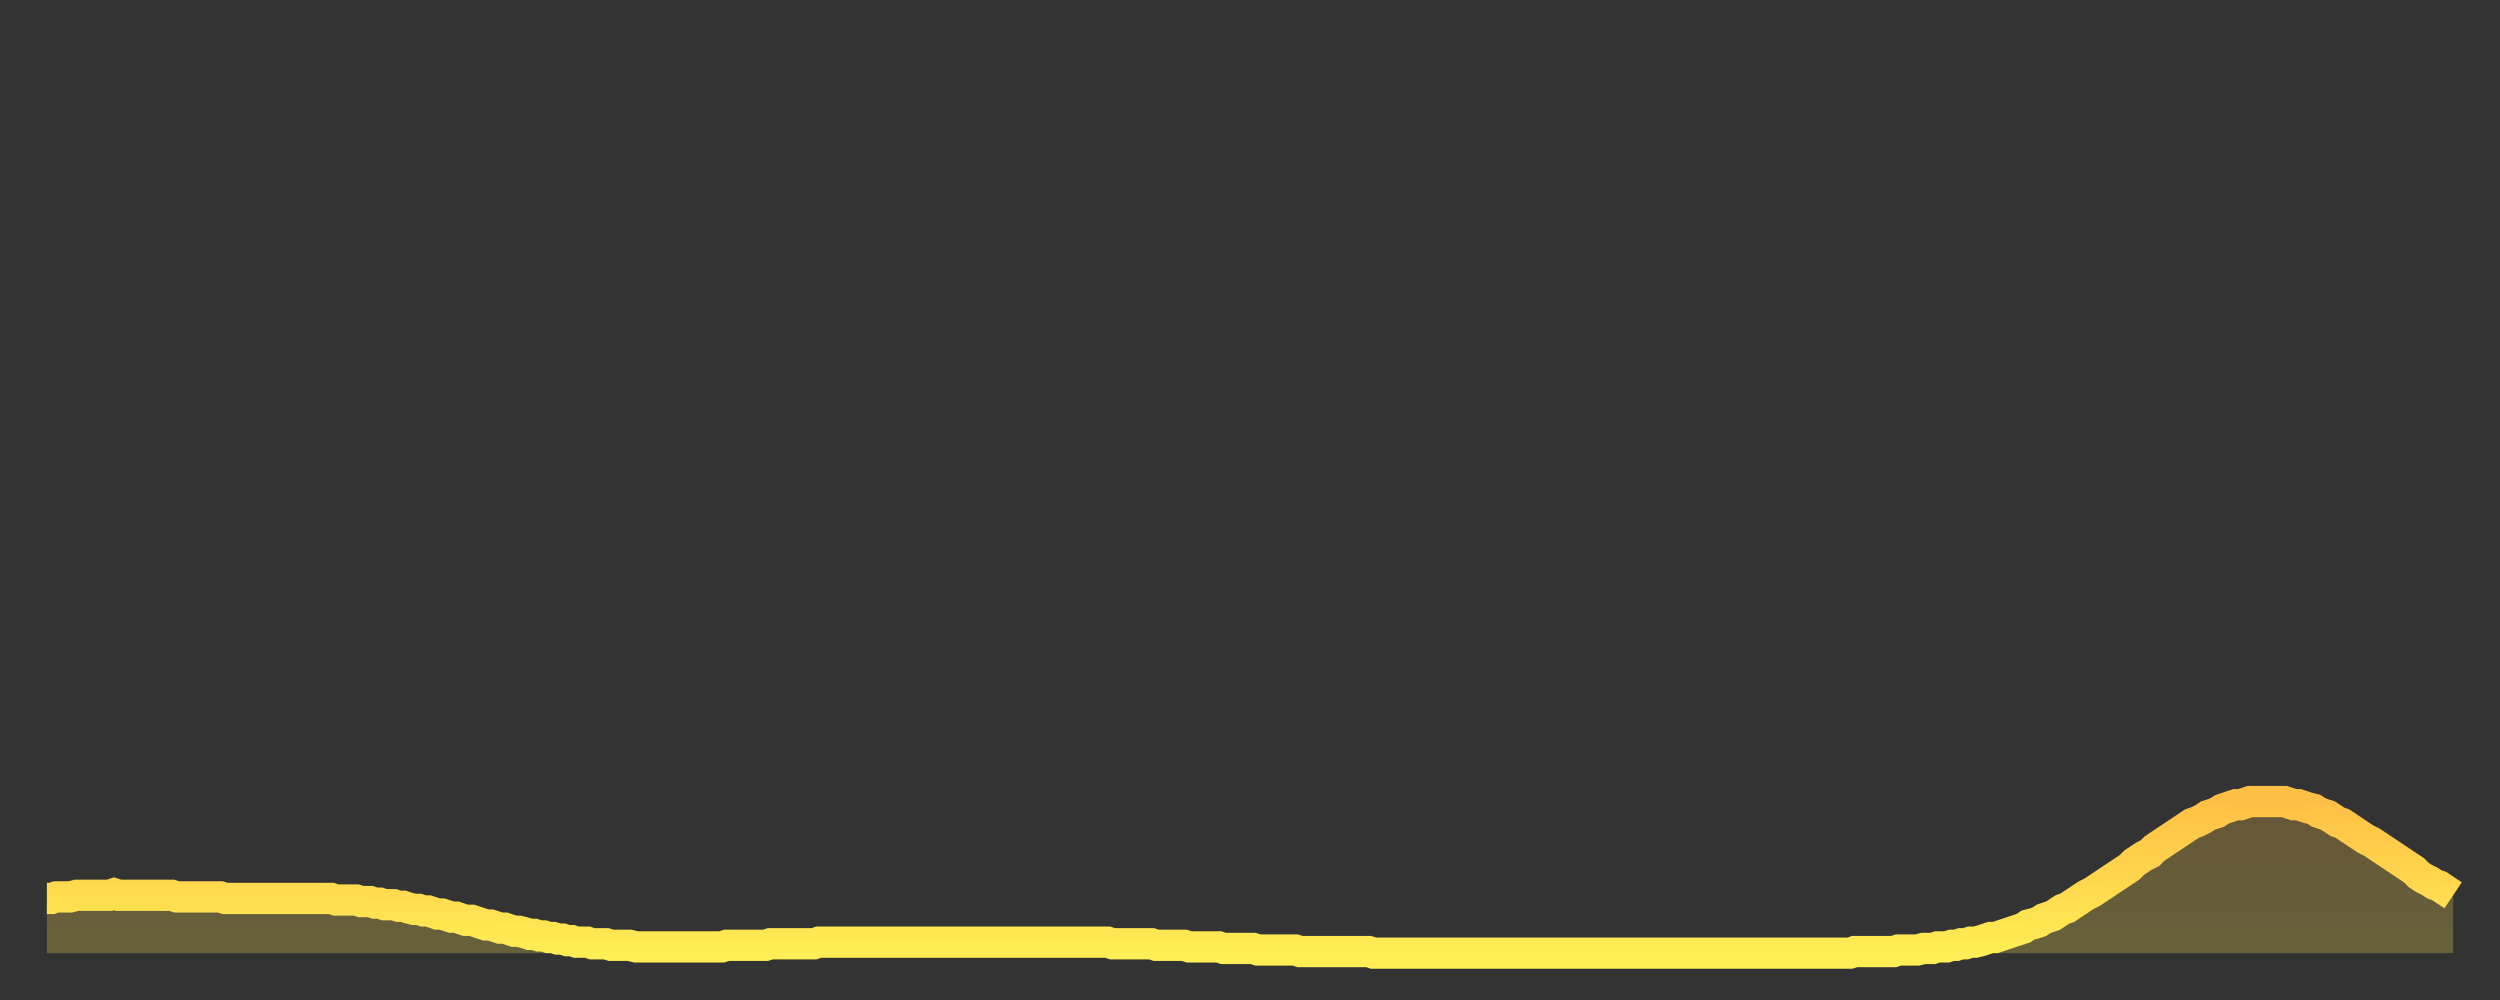
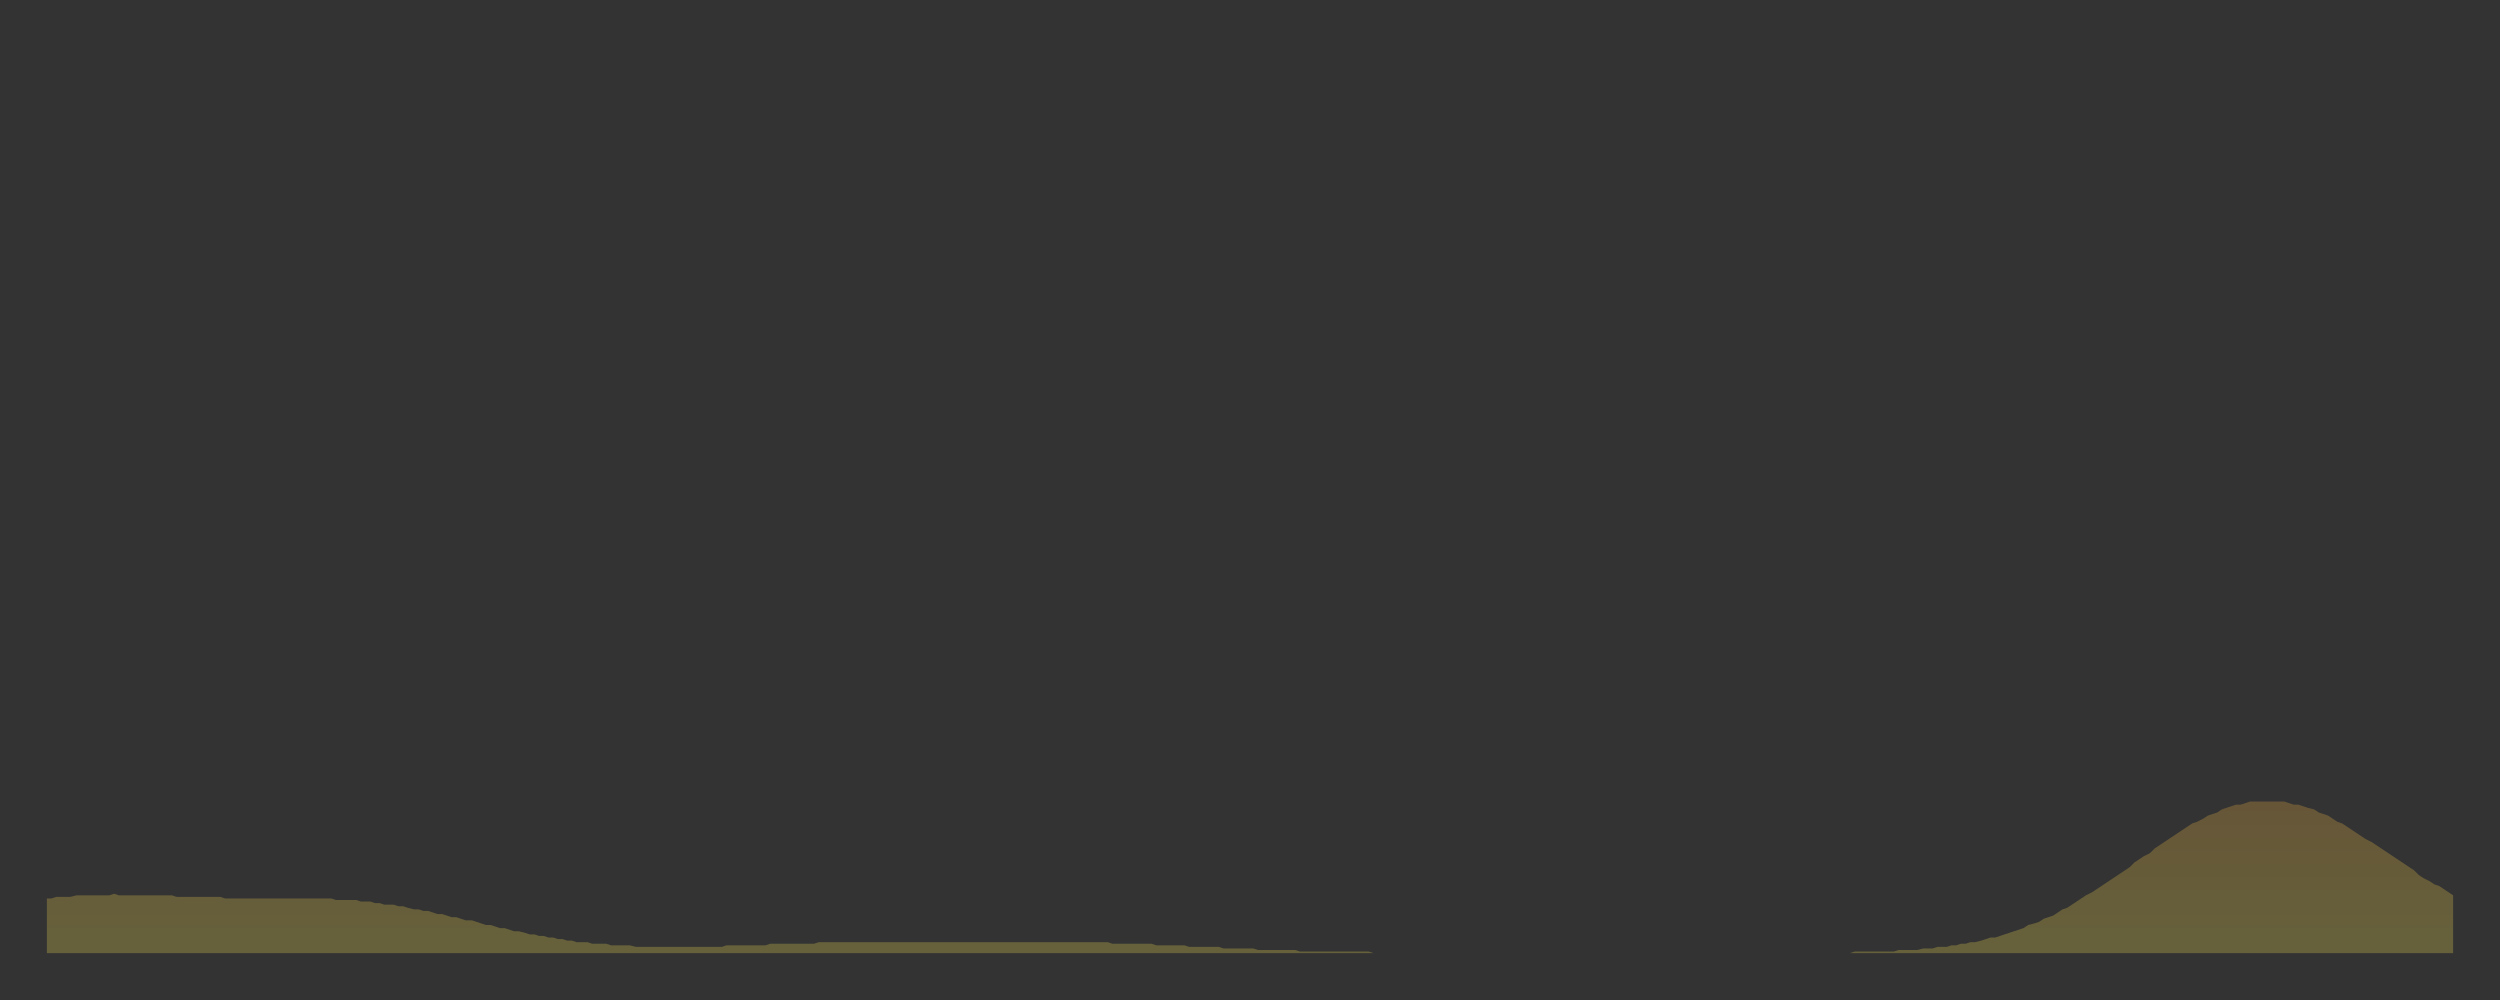
<svg xmlns="http://www.w3.org/2000/svg" baseProfile="full" height="64" version="1.1" width="160">
  <rect width="100%" height="100%" fill="#333333" stroke="none" />
  <defs>
    <linearGradient id="id882106" x1="0" x2="0" y1="0" y2="1">
      <stop offset="0%" stop-color="#ffbf45" />
      <stop offset="50%" stop-color="#ffd64d" />
      <stop offset="100%" stop-color="#ffee55" />
    </linearGradient>
  </defs>
  <g transform="translate(3,3)">
    <g>
-       <path d="M 0.0 54.5 0.3 54.5 0.6 54.4 0.9 54.4 1.2 54.4 1.5 54.4 1.9 54.3 2.2 54.3 2.5 54.3 2.8 54.3 3.1 54.3 3.4 54.3 3.7 54.3 4.0 54.3 4.3 54.2 4.6 54.3 4.9 54.3 5.2 54.3 5.6 54.3 5.9 54.3 6.2 54.3 6.5 54.3 6.8 54.3 7.1 54.3 7.4 54.3 7.7 54.3 8.0 54.3 8.3 54.4 8.6 54.4 8.9 54.4 9.3 54.4 9.6 54.4 9.9 54.4 10.2 54.4 10.5 54.4 10.8 54.4 11.1 54.4 11.4 54.5 11.7 54.5 12.0 54.5 12.3 54.5 12.7 54.5 13.0 54.5 13.3 54.5 13.6 54.5 13.9 54.5 14.2 54.5 14.5 54.5 14.8 54.5 15.1 54.5 15.4 54.5 15.7 54.5 16.0 54.5 16.4 54.5 16.7 54.5 17.0 54.5 17.3 54.5 17.6 54.5 17.9 54.5 18.2 54.5 18.5 54.6 18.8 54.6 19.1 54.6 19.4 54.6 19.8 54.6 20.1 54.7 20.4 54.7 20.7 54.7 21.0 54.8 21.3 54.8 21.6 54.9 21.9 54.9 22.2 54.9 22.5 55.0 22.8 55.0 23.1 55.1 23.5 55.2 23.8 55.2 24.1 55.3 24.4 55.3 24.7 55.4 25.0 55.5 25.3 55.5 25.6 55.6 25.9 55.7 26.2 55.7 26.5 55.8 26.8 55.9 27.2 55.9 27.5 56.0 27.8 56.1 28.1 56.2 28.4 56.2 28.7 56.3 29.0 56.4 29.3 56.4 29.6 56.5 29.9 56.6 30.2 56.6 30.6 56.7 30.9 56.8 31.2 56.8 31.5 56.9 31.8 56.9 32.1 57.0 32.4 57.0 32.7 57.1 33.0 57.1 33.3 57.2 33.6 57.2 33.9 57.3 34.3 57.3 34.6 57.3 34.9 57.4 35.2 57.4 35.5 57.4 35.8 57.4 36.1 57.5 36.4 57.5 36.7 57.5 37.0 57.5 37.3 57.5 37.7 57.6 38.0 57.6 38.3 57.6 38.6 57.6 38.9 57.6 39.2 57.6 39.5 57.6 39.8 57.6 40.1 57.6 40.4 57.6 40.7 57.6 41.0 57.6 41.4 57.6 41.7 57.6 42.0 57.6 42.3 57.6 42.6 57.6 42.9 57.6 43.2 57.6 43.5 57.5 43.8 57.5 44.1 57.5 44.4 57.5 44.7 57.5 45.1 57.5 45.4 57.5 45.7 57.5 46.0 57.5 46.3 57.4 46.6 57.4 46.9 57.4 47.2 57.4 47.5 57.4 47.8 57.4 48.1 57.4 48.5 57.4 48.8 57.4 49.1 57.4 49.4 57.3 49.7 57.3 50.0 57.3 50.3 57.3 50.6 57.3 50.9 57.3 51.2 57.3 51.5 57.3 51.8 57.3 52.2 57.3 52.5 57.3 52.8 57.3 53.1 57.3 53.4 57.3 53.7 57.3 54.0 57.3 54.3 57.3 54.6 57.3 54.9 57.3 55.2 57.3 55.6 57.3 55.9 57.3 56.2 57.3 56.5 57.3 56.8 57.3 57.1 57.3 57.4 57.3 57.7 57.3 58.0 57.3 58.3 57.3 58.6 57.3 58.9 57.3 59.3 57.3 59.6 57.3 59.9 57.3 60.2 57.3 60.5 57.3 60.8 57.3 61.1 57.3 61.4 57.3 61.7 57.3 62.0 57.3 62.3 57.3 62.6 57.3 63.0 57.3 63.3 57.3 63.6 57.3 63.9 57.3 64.2 57.3 64.5 57.3 64.8 57.3 65.1 57.3 65.4 57.3 65.7 57.3 66.0 57.3 66.4 57.3 66.7 57.3 67.0 57.3 67.3 57.3 67.6 57.3 67.9 57.3 68.2 57.4 68.5 57.4 68.8 57.4 69.1 57.4 69.4 57.4 69.7 57.4 70.1 57.4 70.4 57.4 70.7 57.4 71.0 57.5 71.3 57.5 71.6 57.5 71.9 57.5 72.2 57.5 72.5 57.5 72.8 57.5 73.1 57.6 73.5 57.6 73.8 57.6 74.1 57.6 74.4 57.6 74.7 57.6 75.0 57.6 75.3 57.7 75.6 57.7 75.9 57.7 76.2 57.7 76.5 57.7 76.8 57.7 77.2 57.7 77.5 57.8 77.8 57.8 78.1 57.8 78.4 57.8 78.7 57.8 79.0 57.8 79.3 57.8 79.6 57.8 79.9 57.8 80.2 57.9 80.5 57.9 80.9 57.9 81.2 57.9 81.5 57.9 81.8 57.9 82.1 57.9 82.4 57.9 82.7 57.9 83.0 57.9 83.3 57.9 83.6 57.9 83.9 57.9 84.3 57.9 84.6 57.9 84.9 58.0 85.2 58.0 85.5 58.0 85.8 58.0 86.1 58.0 86.4 58.0 86.7 58.0 87.0 58.0 87.3 58.0 87.6 58.0 88.0 58.0 88.3 58.0 88.6 58.0 88.9 58.0 89.2 58.0 89.5 58.0 89.8 58.0 90.1 58.0 90.4 58.0 90.7 58.0 91.0 58.0 91.4 58.0 91.7 58.0 92.0 58.0 92.3 58.0 92.6 58.0 92.9 58.0 93.2 58.0 93.5 58.0 93.8 58.0 94.1 58.0 94.4 58.0 94.7 58.0 95.1 58.0 95.4 58.0 95.7 58.0 96.0 58.0 96.3 58.0 96.6 58.0 96.9 58.0 97.2 58.0 97.5 58.0 97.8 58.0 98.1 58.0 98.4 58.0 98.8 58.0 99.1 58.0 99.4 58.0 99.7 58.0 100.0 58.0 100.3 58.0 100.6 58.0 100.9 58.0 101.2 58.0 101.5 58.0 101.8 58.0 102.2 58.0 102.5 58.0 102.8 58.0 103.1 58.0 103.4 58.0 103.7 58.0 104.0 58.0 104.3 58.0 104.6 58.0 104.9 58.0 105.2 58.0 105.5 58.0 105.9 58.0 106.2 58.0 106.5 58.0 106.8 58.0 107.1 58.0 107.4 58.0 107.7 58.0 108.0 58.0 108.3 58.0 108.6 58.0 108.9 58.0 109.3 58.0 109.6 58.0 109.9 58.0 110.2 58.0 110.5 58.0 110.8 58.0 111.1 58.0 111.4 58.0 111.7 58.0 112.0 58.0 112.3 58.0 112.6 58.0 113.0 58.0 113.3 58.0 113.6 58.0 113.9 58.0 114.2 58.0 114.5 58.0 114.8 58.0 115.1 58.0 115.4 58.0 115.7 57.9 116.0 57.9 116.3 57.9 116.7 57.9 117.0 57.9 117.3 57.9 117.6 57.9 117.9 57.9 118.2 57.9 118.5 57.8 118.8 57.8 119.1 57.8 119.4 57.8 119.7 57.8 120.1 57.7 120.4 57.7 120.7 57.7 121.0 57.6 121.3 57.6 121.6 57.6 121.9 57.5 122.2 57.5 122.5 57.4 122.8 57.4 123.1 57.3 123.4 57.3 123.8 57.2 124.1 57.1 124.4 57.0 124.7 57.0 125.0 56.9 125.3 56.8 125.6 56.7 125.9 56.6 126.2 56.5 126.5 56.4 126.8 56.2 127.2 56.1 127.5 56.0 127.8 55.8 128.1 55.7 128.4 55.6 128.7 55.4 129.0 55.2 129.3 55.1 129.6 54.9 129.9 54.7 130.2 54.5 130.5 54.3 130.9 54.1 131.2 53.9 131.5 53.7 131.8 53.5 132.1 53.3 132.4 53.1 132.7 52.9 133.0 52.7 133.3 52.5 133.6 52.2 133.9 52.0 134.2 51.8 134.6 51.6 134.9 51.3 135.2 51.1 135.5 50.9 135.8 50.7 136.1 50.5 136.4 50.3 136.7 50.1 137.0 49.9 137.3 49.7 137.6 49.6 138.0 49.4 138.3 49.2 138.6 49.1 138.9 49.0 139.2 48.8 139.5 48.7 139.8 48.6 140.1 48.5 140.4 48.5 140.7 48.4 141.0 48.3 141.3 48.3 141.7 48.3 142.0 48.3 142.3 48.3 142.6 48.3 142.9 48.3 143.2 48.3 143.5 48.4 143.8 48.5 144.1 48.5 144.4 48.6 144.7 48.7 145.1 48.8 145.4 49.0 145.7 49.1 146.0 49.2 146.3 49.4 146.6 49.6 146.9 49.7 147.2 49.9 147.5 50.1 147.8 50.3 148.1 50.5 148.4 50.7 148.8 50.9 149.1 51.1 149.4 51.3 149.7 51.5 150.0 51.7 150.3 51.9 150.6 52.1 150.9 52.3 151.2 52.5 151.5 52.7 151.8 53.0 152.1 53.2 152.5 53.4 152.8 53.6 153.1 53.7 153.4 53.9 153.7 54.1 154.0 54.3" fill="none" id="graph-curve" opacity="1" stroke="url(#id882106)" stroke-width="2" />
      <path d="M 0 58 L 0.0 54.5 0.3 54.5 0.6 54.4 0.9 54.4 1.2 54.4 1.5 54.4 1.9 54.3 2.2 54.3 2.5 54.3 2.8 54.3 3.1 54.3 3.4 54.3 3.7 54.3 4.0 54.3 4.3 54.2 4.6 54.3 4.9 54.3 5.2 54.3 5.6 54.3 5.9 54.3 6.2 54.3 6.5 54.3 6.8 54.3 7.1 54.3 7.4 54.3 7.7 54.3 8.0 54.3 8.3 54.4 8.6 54.4 8.9 54.4 9.3 54.4 9.6 54.4 9.9 54.4 10.2 54.4 10.5 54.4 10.8 54.4 11.1 54.4 11.4 54.5 11.7 54.5 12.0 54.5 12.3 54.5 12.7 54.5 13.0 54.5 13.3 54.5 13.6 54.5 13.9 54.5 14.2 54.5 14.5 54.5 14.8 54.5 15.1 54.5 15.4 54.5 15.7 54.5 16.0 54.5 16.4 54.5 16.7 54.5 17.0 54.5 17.3 54.5 17.6 54.5 17.9 54.5 18.2 54.5 18.5 54.6 18.8 54.6 19.1 54.6 19.4 54.6 19.8 54.6 20.1 54.7 20.4 54.7 20.7 54.7 21.0 54.8 21.3 54.8 21.6 54.9 21.9 54.9 22.2 54.9 22.5 55.0 22.8 55.0 23.1 55.1 23.5 55.2 23.8 55.2 24.1 55.3 24.4 55.3 24.7 55.4 25.0 55.5 25.3 55.5 25.6 55.6 25.9 55.7 26.2 55.7 26.5 55.8 26.8 55.9 27.2 55.9 27.5 56.0 27.8 56.1 28.1 56.2 28.4 56.2 28.7 56.3 29.0 56.4 29.3 56.4 29.6 56.5 29.9 56.6 30.2 56.6 30.6 56.7 30.9 56.8 31.2 56.8 31.5 56.9 31.8 56.9 32.1 57.0 32.4 57.0 32.7 57.1 33.0 57.1 33.3 57.2 33.6 57.2 33.9 57.3 34.3 57.3 34.6 57.3 34.9 57.4 35.2 57.4 35.5 57.4 35.8 57.4 36.1 57.5 36.4 57.5 36.7 57.5 37.0 57.5 37.3 57.5 37.7 57.6 38.0 57.6 38.3 57.6 38.6 57.6 38.9 57.6 39.2 57.6 39.5 57.6 39.8 57.6 40.1 57.6 40.4 57.6 40.7 57.6 41.0 57.6 41.4 57.6 41.7 57.6 42.0 57.6 42.3 57.6 42.6 57.6 42.9 57.6 43.2 57.6 43.5 57.5 43.8 57.5 44.1 57.5 44.4 57.5 44.7 57.5 45.1 57.5 45.4 57.5 45.7 57.5 46.0 57.5 46.3 57.4 46.6 57.4 46.9 57.4 47.2 57.4 47.5 57.4 47.8 57.4 48.1 57.4 48.5 57.4 48.8 57.4 49.1 57.4 49.4 57.3 49.7 57.3 50.0 57.3 50.3 57.3 50.6 57.3 50.9 57.3 51.2 57.3 51.5 57.3 51.8 57.3 52.2 57.3 52.5 57.3 52.8 57.3 53.1 57.3 53.4 57.3 53.7 57.3 54.0 57.3 54.3 57.3 54.6 57.3 54.9 57.3 55.2 57.3 55.6 57.3 55.9 57.3 56.2 57.3 56.5 57.3 56.8 57.3 57.1 57.3 57.4 57.3 57.7 57.3 58.0 57.3 58.3 57.3 58.6 57.3 58.9 57.3 59.3 57.3 59.6 57.3 59.9 57.3 60.2 57.3 60.5 57.3 60.8 57.3 61.1 57.3 61.4 57.3 61.7 57.3 62.0 57.3 62.3 57.3 62.6 57.3 63.0 57.3 63.3 57.3 63.6 57.3 63.9 57.3 64.2 57.3 64.5 57.3 64.8 57.3 65.1 57.3 65.4 57.3 65.7 57.3 66.0 57.3 66.4 57.3 66.7 57.3 67.0 57.3 67.3 57.3 67.6 57.3 67.9 57.3 68.2 57.4 68.5 57.4 68.8 57.4 69.1 57.4 69.4 57.4 69.7 57.4 70.1 57.4 70.4 57.4 70.7 57.4 71.0 57.5 71.3 57.5 71.6 57.5 71.9 57.5 72.2 57.5 72.5 57.5 72.8 57.5 73.1 57.6 73.5 57.6 73.8 57.6 74.1 57.6 74.4 57.6 74.7 57.6 75.0 57.6 75.3 57.7 75.6 57.7 75.9 57.7 76.2 57.7 76.5 57.7 76.8 57.7 77.2 57.7 77.5 57.8 77.8 57.8 78.1 57.8 78.4 57.8 78.7 57.8 79.0 57.8 79.3 57.8 79.6 57.8 79.9 57.8 80.2 57.9 80.5 57.9 80.9 57.9 81.2 57.9 81.5 57.9 81.8 57.9 82.1 57.9 82.4 57.9 82.7 57.9 83.0 57.9 83.3 57.9 83.6 57.9 83.9 57.9 84.3 57.9 84.6 57.9 84.9 58.0 85.2 58.0 85.5 58.0 85.8 58.0 86.1 58.0 86.4 58.0 86.7 58.0 87.0 58.0 87.3 58.0 87.6 58.0 88.0 58.0 88.3 58.0 88.6 58.0 88.9 58.0 89.2 58.0 89.5 58.0 89.8 58.0 90.1 58.0 90.4 58.0 90.7 58.0 91.0 58.0 91.4 58.0 91.7 58.0 92.0 58.0 92.3 58.0 92.6 58.0 92.9 58.0 93.2 58.0 93.5 58.0 93.8 58.0 94.1 58.0 94.4 58.0 94.7 58.0 95.1 58.0 95.4 58.0 95.7 58.0 96.0 58.0 96.3 58.0 96.6 58.0 96.9 58.0 97.2 58.0 97.5 58.0 97.8 58.0 98.1 58.0 98.4 58.0 98.8 58.0 99.1 58.0 99.4 58.0 99.7 58.0 100.0 58.0 100.3 58.0 100.6 58.0 100.9 58.0 101.2 58.0 101.5 58.0 101.8 58.0 102.2 58.0 102.5 58.0 102.8 58.0 103.1 58.0 103.4 58.0 103.7 58.0 104.0 58.0 104.3 58.0 104.6 58.0 104.9 58.0 105.2 58.0 105.5 58.0 105.9 58.0 106.2 58.0 106.5 58.0 106.8 58.0 107.1 58.0 107.4 58.0 107.7 58.0 108.0 58.0 108.3 58.0 108.6 58.0 108.9 58.0 109.3 58.0 109.6 58.0 109.9 58.0 110.2 58.0 110.5 58.0 110.8 58.0 111.1 58.0 111.4 58.0 111.7 58.0 112.0 58.0 112.3 58.0 112.6 58.0 113.0 58.0 113.3 58.0 113.6 58.0 113.9 58.0 114.2 58.0 114.5 58.0 114.8 58.0 115.1 58.0 115.4 58.0 115.7 57.9 116.0 57.9 116.3 57.9 116.7 57.9 117.0 57.9 117.3 57.9 117.6 57.9 117.9 57.9 118.2 57.9 118.5 57.8 118.8 57.8 119.1 57.8 119.4 57.8 119.7 57.8 120.1 57.7 120.4 57.7 120.7 57.7 121.0 57.6 121.3 57.6 121.6 57.6 121.9 57.5 122.2 57.5 122.5 57.4 122.8 57.4 123.1 57.3 123.4 57.3 123.8 57.2 124.1 57.1 124.4 57.0 124.7 57.0 125.0 56.9 125.3 56.8 125.6 56.7 125.9 56.6 126.2 56.5 126.5 56.4 126.8 56.2 127.2 56.1 127.5 56.0 127.8 55.8 128.1 55.7 128.4 55.6 128.7 55.4 129.0 55.2 129.3 55.1 129.6 54.9 129.9 54.7 130.2 54.5 130.5 54.3 130.9 54.1 131.2 53.9 131.5 53.7 131.8 53.5 132.1 53.3 132.4 53.1 132.7 52.9 133.0 52.7 133.3 52.5 133.6 52.2 133.9 52.0 134.2 51.8 134.6 51.6 134.9 51.3 135.2 51.1 135.5 50.9 135.8 50.7 136.1 50.5 136.4 50.3 136.7 50.1 137.0 49.9 137.3 49.7 137.6 49.6 138.0 49.4 138.3 49.2 138.6 49.1 138.9 49.0 139.2 48.8 139.5 48.7 139.8 48.6 140.1 48.5 140.4 48.5 140.7 48.4 141.0 48.3 141.3 48.3 141.7 48.3 142.0 48.3 142.3 48.3 142.6 48.3 142.9 48.3 143.2 48.3 143.5 48.4 143.8 48.5 144.1 48.5 144.4 48.6 144.7 48.7 145.1 48.8 145.4 49.0 145.7 49.1 146.0 49.2 146.3 49.4 146.6 49.6 146.9 49.7 147.2 49.9 147.5 50.1 147.8 50.3 148.1 50.5 148.4 50.7 148.8 50.9 149.1 51.1 149.4 51.3 149.7 51.5 150.0 51.7 150.3 51.9 150.6 52.1 150.9 52.3 151.2 52.5 151.5 52.7 151.8 53.0 152.1 53.2 152.5 53.4 152.8 53.6 153.1 53.7 153.4 53.9 153.7 54.1 154.0 54.3 154 58" fill="url(#id882106)" fill-opacity=".25" id="graph-shadow" />
    </g>
  </g>
</svg>